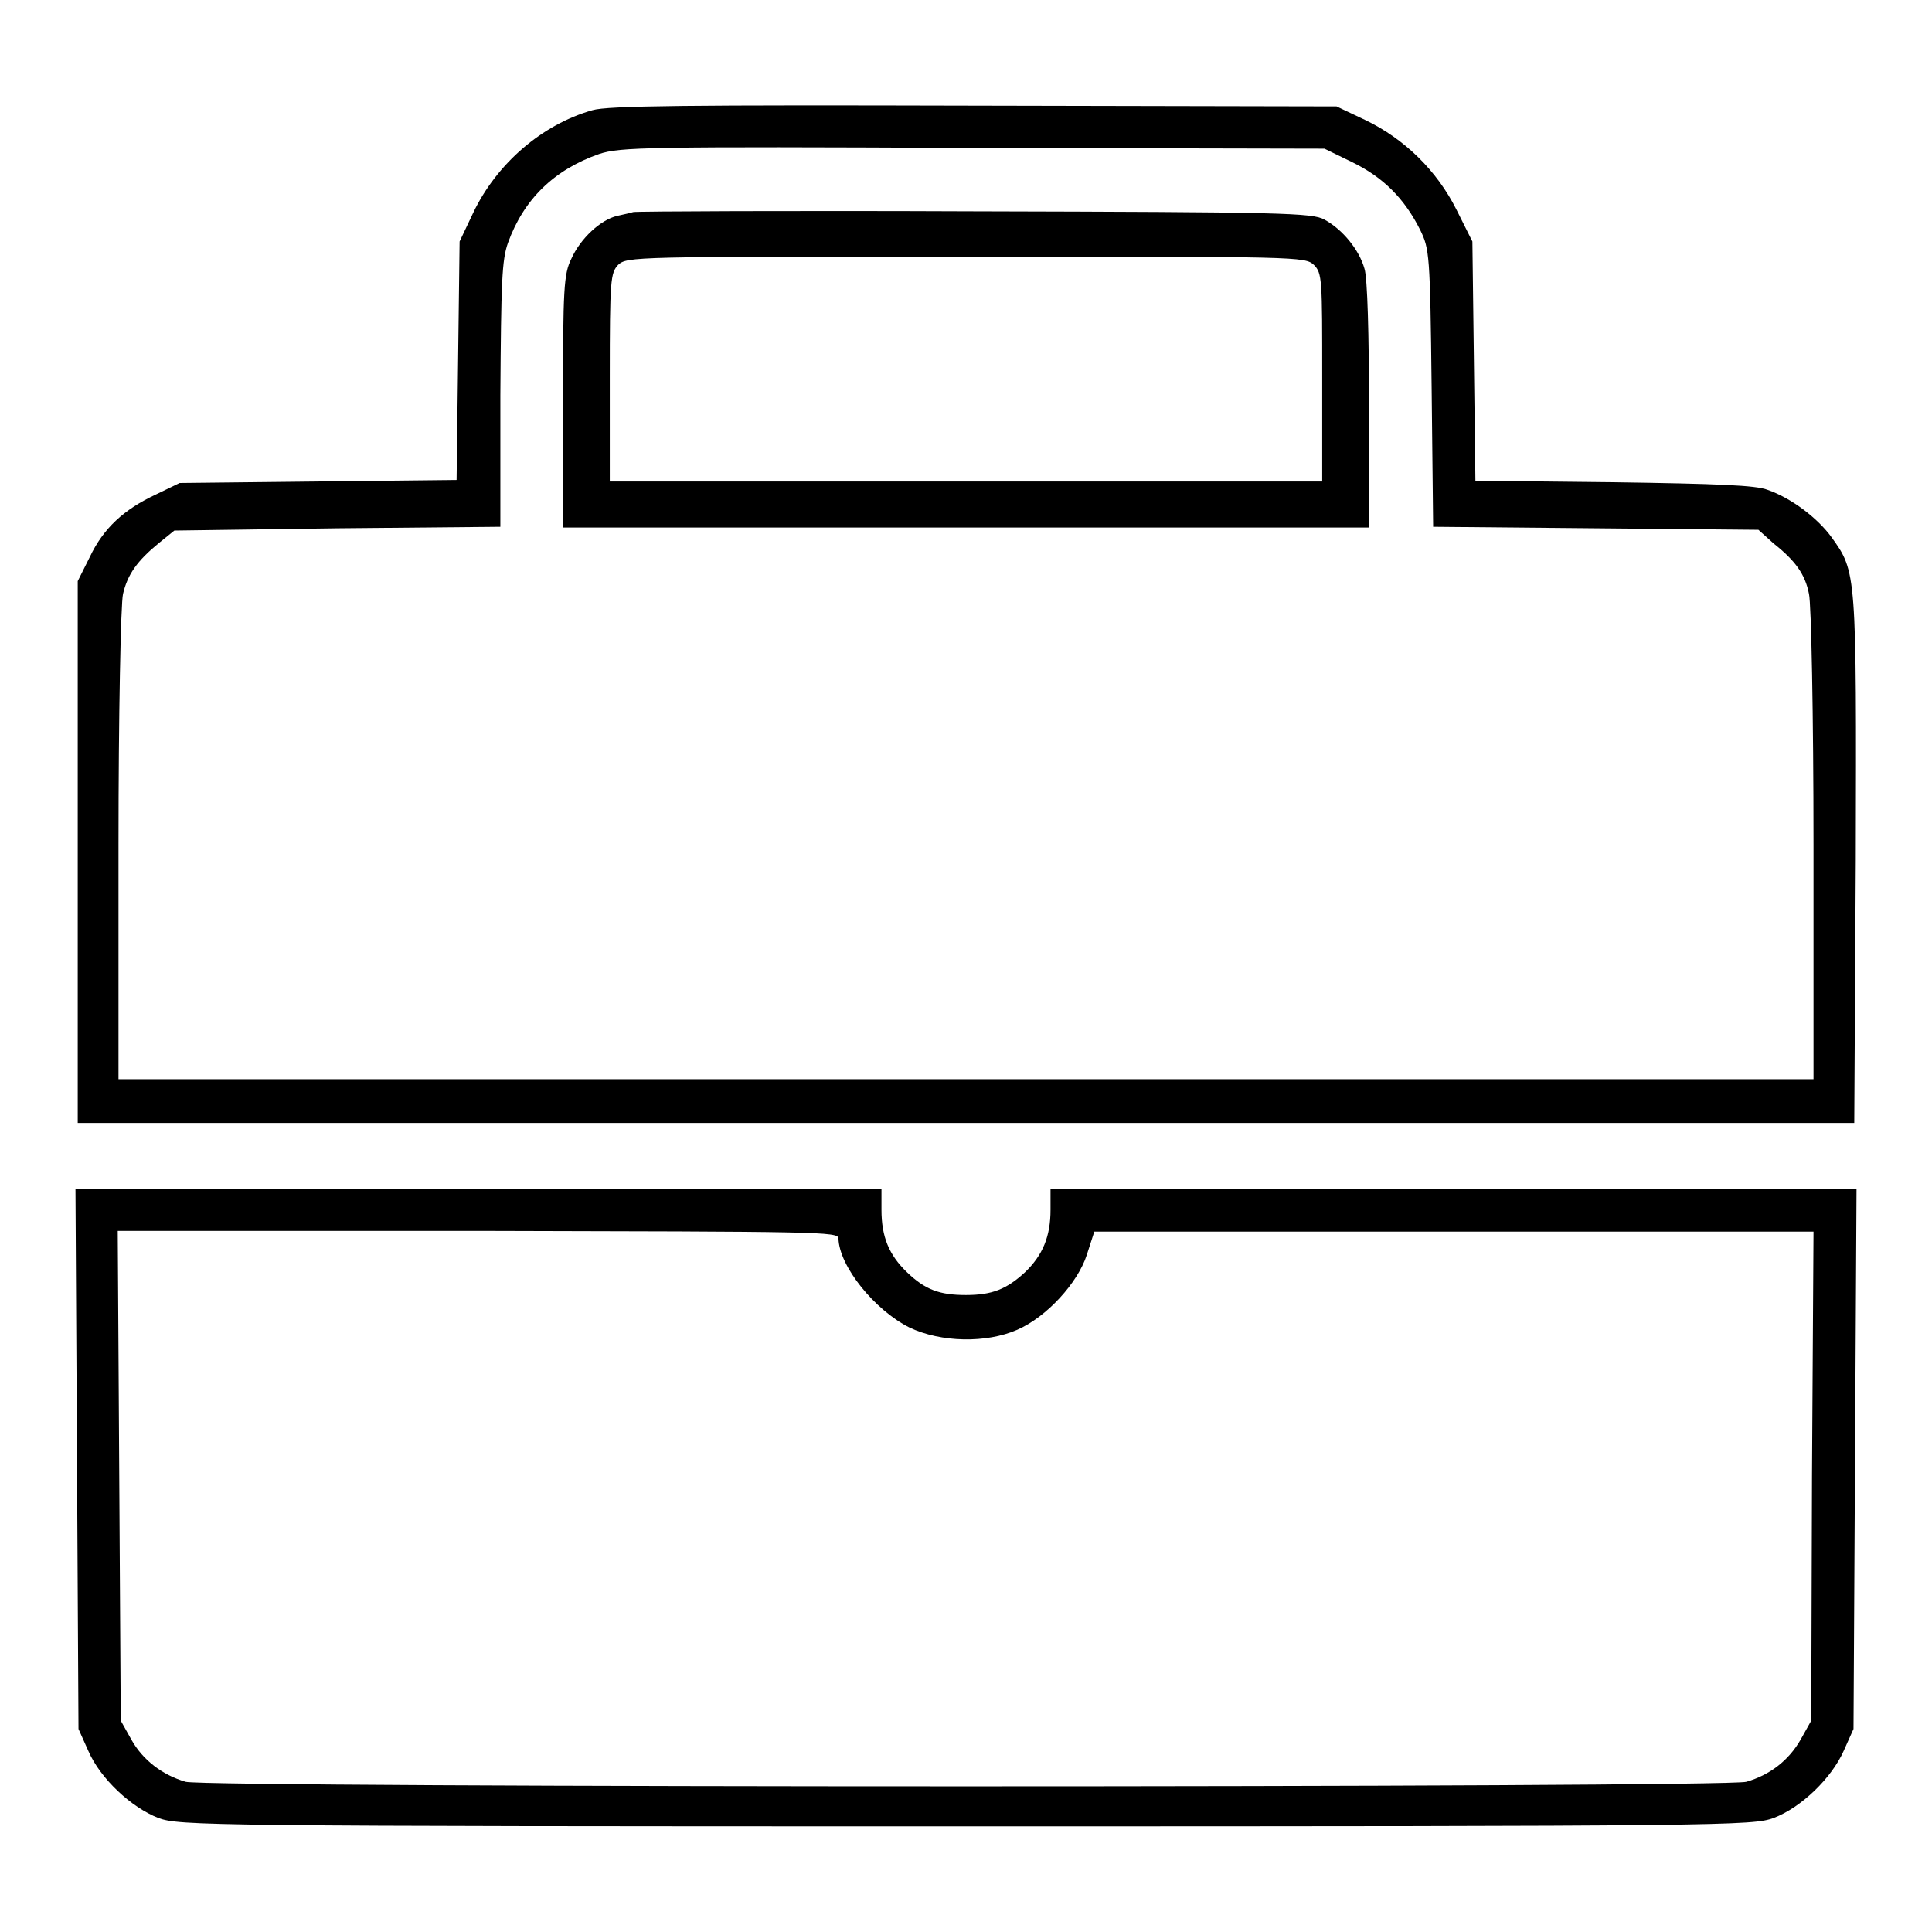
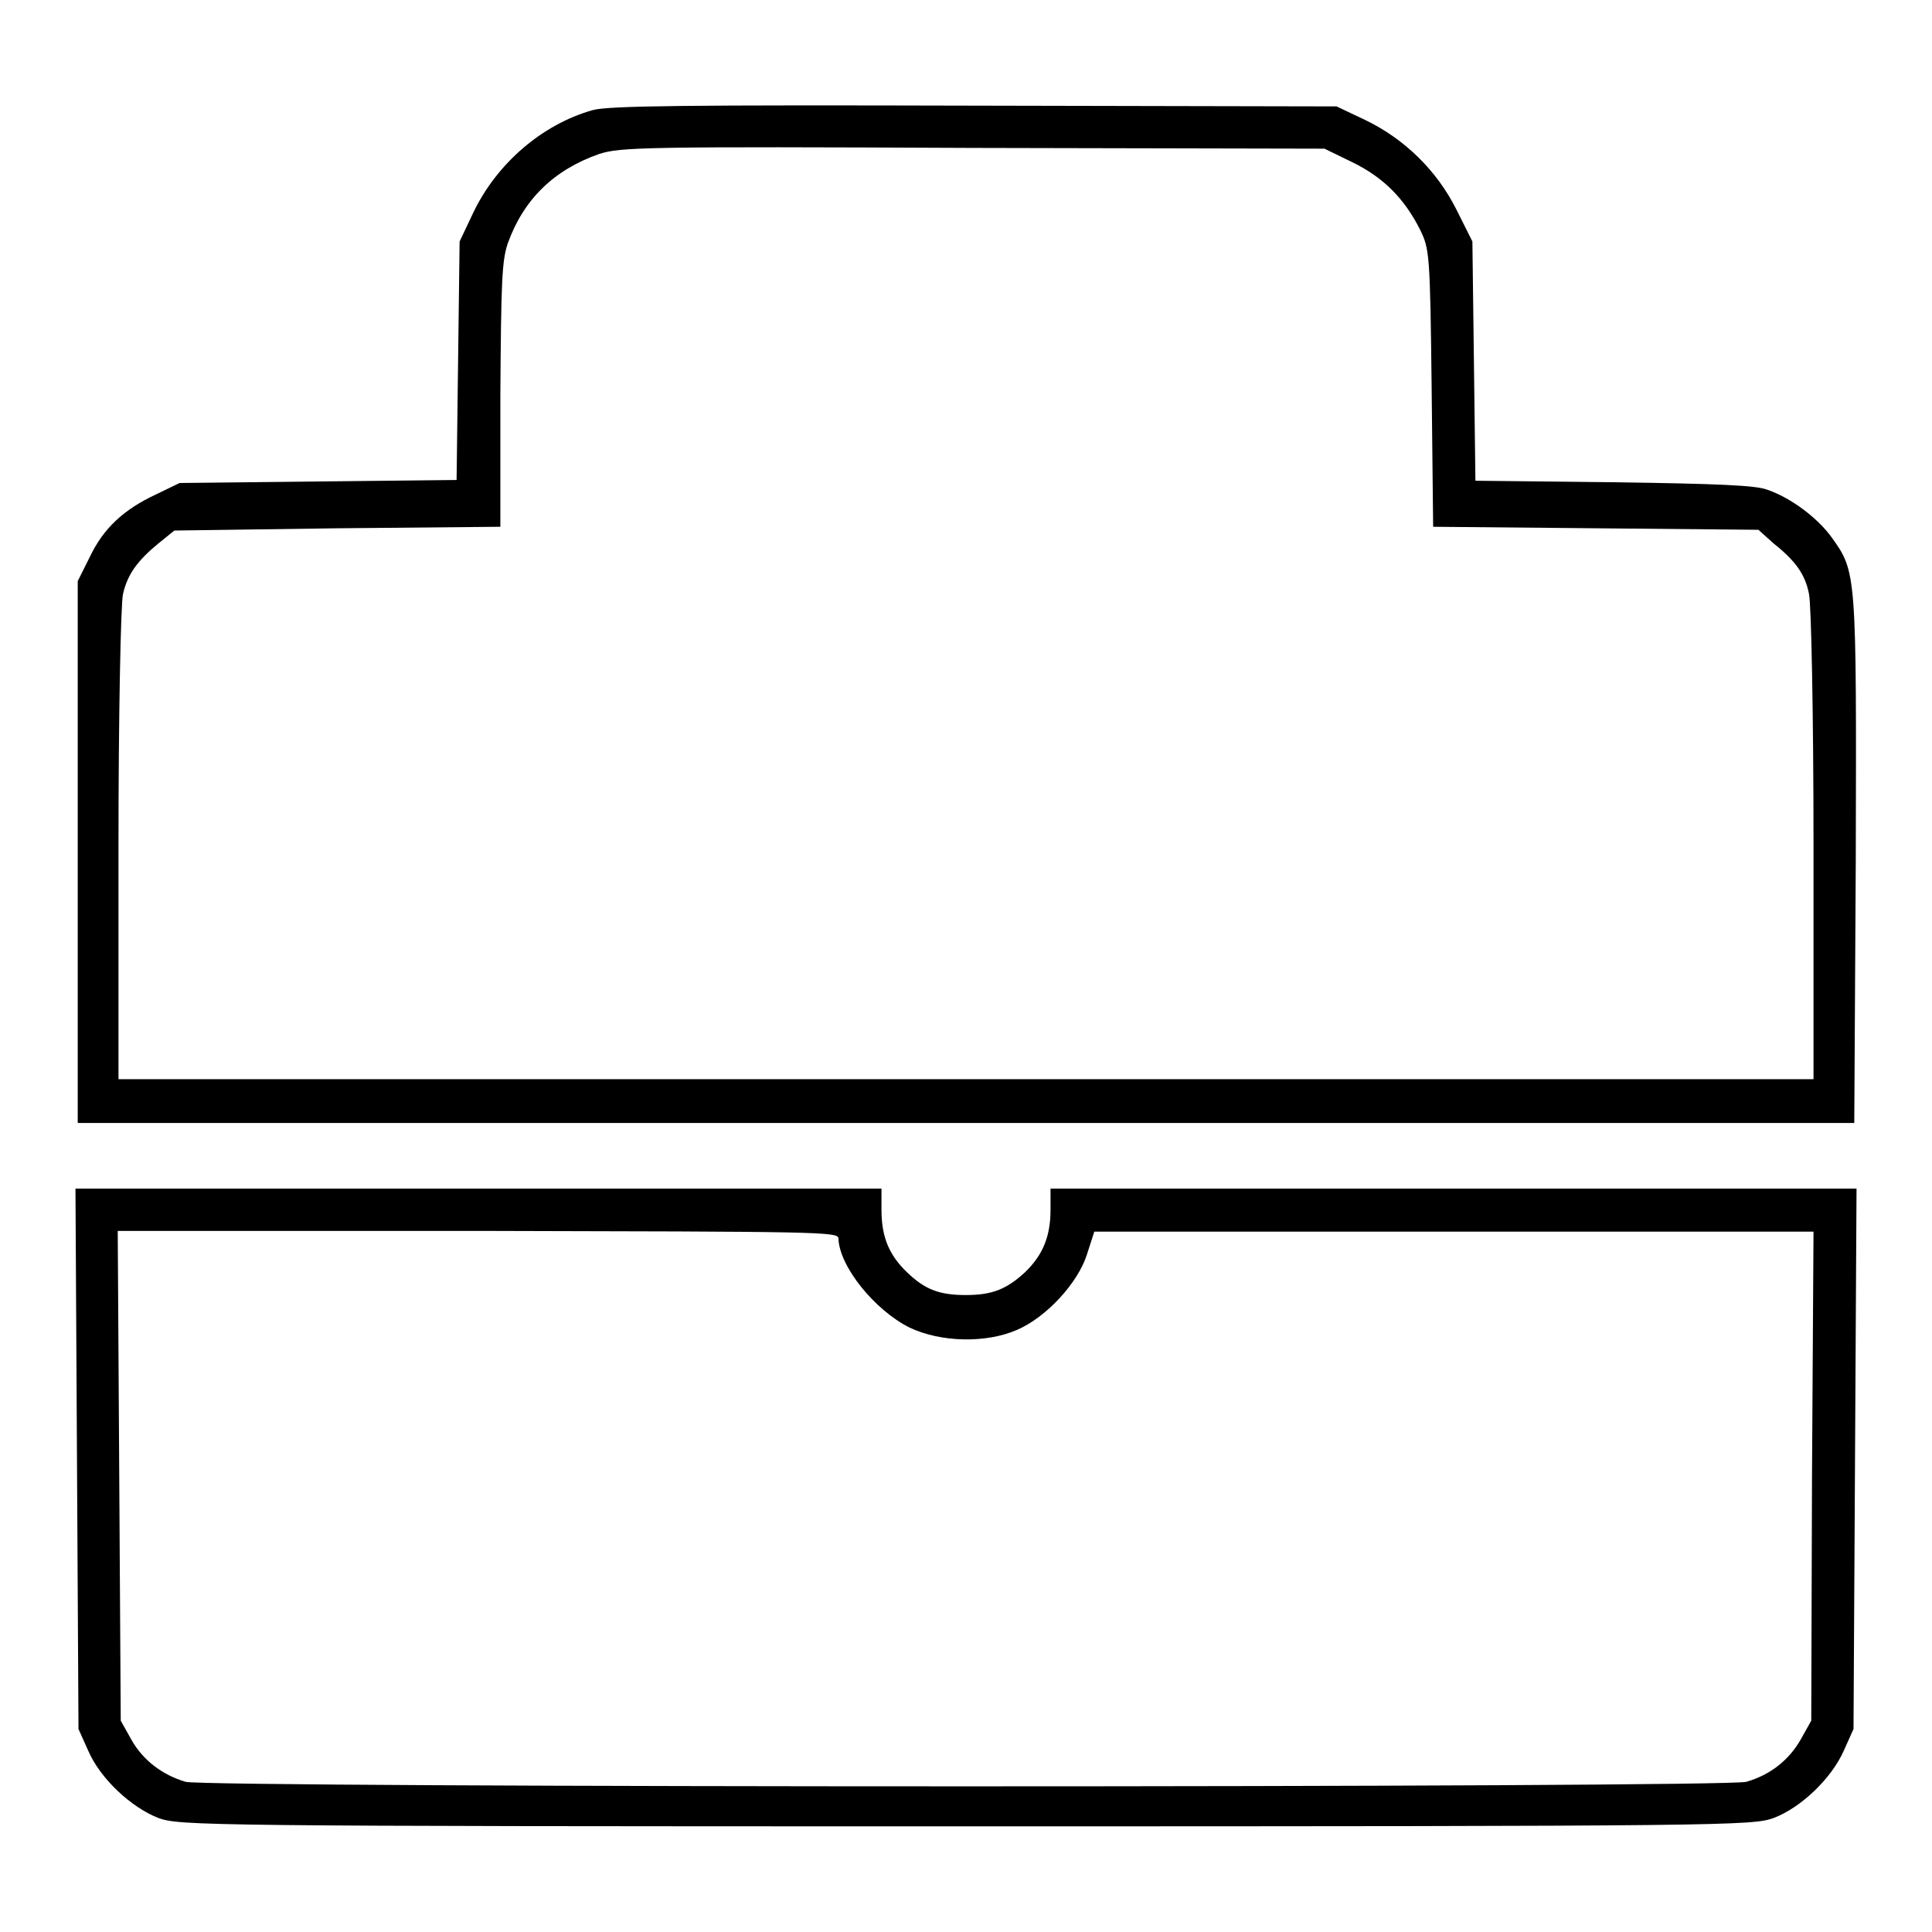
<svg xmlns="http://www.w3.org/2000/svg" version="1.1" x="0px" y="0px" viewBox="0 0 256 256" enable-background="new 0 0 256 256" xml:space="preserve">
  <g>
    <g>
      <g>
        <path fill="#000000" d="M78.5,14.6c-6.7,1.9-12.7,7.1-15.8,13.6L60.9,32l-0.2,15.8l-0.2,15.8l-18.4,0.2L23.8,64l-3.1,1.5c-4.3,2-7,4.5-8.8,8.3L10.3,77v35.9v35.9H128h117.7l0.2-34.8c0.1-38.2,0.1-38.2-3.2-42.8c-1.8-2.5-5.3-5.2-8.5-6.3c-1.5-0.6-6.6-0.8-20.3-1l-18.4-0.2l-0.2-15.9L195.1,32l-2.1-4.2c-2.6-5.2-6.9-9.4-12.1-11.9l-3.8-1.8l-48-0.1C91.5,13.9,80.5,14,78.5,14.6z M179.2,21.5c4.1,2,6.9,4.8,9,9c1.2,2.5,1.3,3.1,1.5,20.9l0.2,18.4l21.6,0.2l21.5,0.2L235,72c2.9,2.3,4.2,4.1,4.7,6.7c0.3,1.2,0.6,16.2,0.6,33.2v31.1H128H15.7v-31.1c0-17,0.3-32,0.6-33.2c0.6-2.6,1.9-4.4,4.7-6.7l2.1-1.7L44.7,70l21.6-0.2V52.4c0.1-15.1,0.2-17.9,1-20.2c2.1-5.8,6.1-9.7,12.1-11.8c2.8-0.9,5.9-1,49.5-0.8l46.6,0.1L179.2,21.5z" />
-         <path fill="#000000" d="M83.9,28.1c-0.3,0.1-1.2,0.3-2.1,0.5c-2.2,0.5-4.9,3-6.1,5.7c-1,2-1.1,4-1.1,18.9v16.7H128h53.4V53.8c0-9.3-0.2-17-0.6-18.2c-0.7-2.5-2.9-5.2-5.3-6.5c-1.6-0.9-5.4-1-46.4-1.1C104.6,27.9,84.2,28,83.9,28.1z M174.1,35.1c1.1,1.1,1.1,1.9,1.1,14.9v13.8H128H80.8V50c0-13,0.1-13.8,1.1-14.9C83.1,34,83.8,34,128,34C172.2,34,172.9,34,174.1,35.1z" />
        <path fill="#000000" d="M10.2,193.3l0.2,35.8l1.3,2.9c1.6,3.7,5.7,7.5,9.3,8.9c2.8,1,5.7,1.1,107,1.1s104.2-0.1,107-1.1c3.7-1.4,7.7-5.3,9.3-8.9l1.3-2.9l0.2-35.8l0.2-35.8h-53.4h-53.4v2.8c0,3.5-1,6-3.4,8.3c-2.4,2.2-4.3,3-7.8,3c-3.5,0-5.4-0.7-7.8-3c-2.4-2.3-3.4-4.7-3.4-8.3v-2.8H63.4H10L10.2,193.3z M111.1,164.1c0.1,3.7,4.8,9.5,9.4,11.8c4.2,2,10.2,2.1,14.3,0.3c3.9-1.7,8-6.2,9.2-9.9l1-3.1h47.6h47.7l-0.2,32.4L240,228l-1.4,2.5c-1.6,2.8-4.1,4.7-7.2,5.6c-2.8,0.8-204,0.8-206.8,0c-3.1-0.9-5.7-2.9-7.2-5.6L16,228l-0.2-32.5l-0.2-32.4h47.8C108.5,163.2,111.1,163.2,111.1,164.1z" />
      </g>
    </g>
  </g>
</svg>